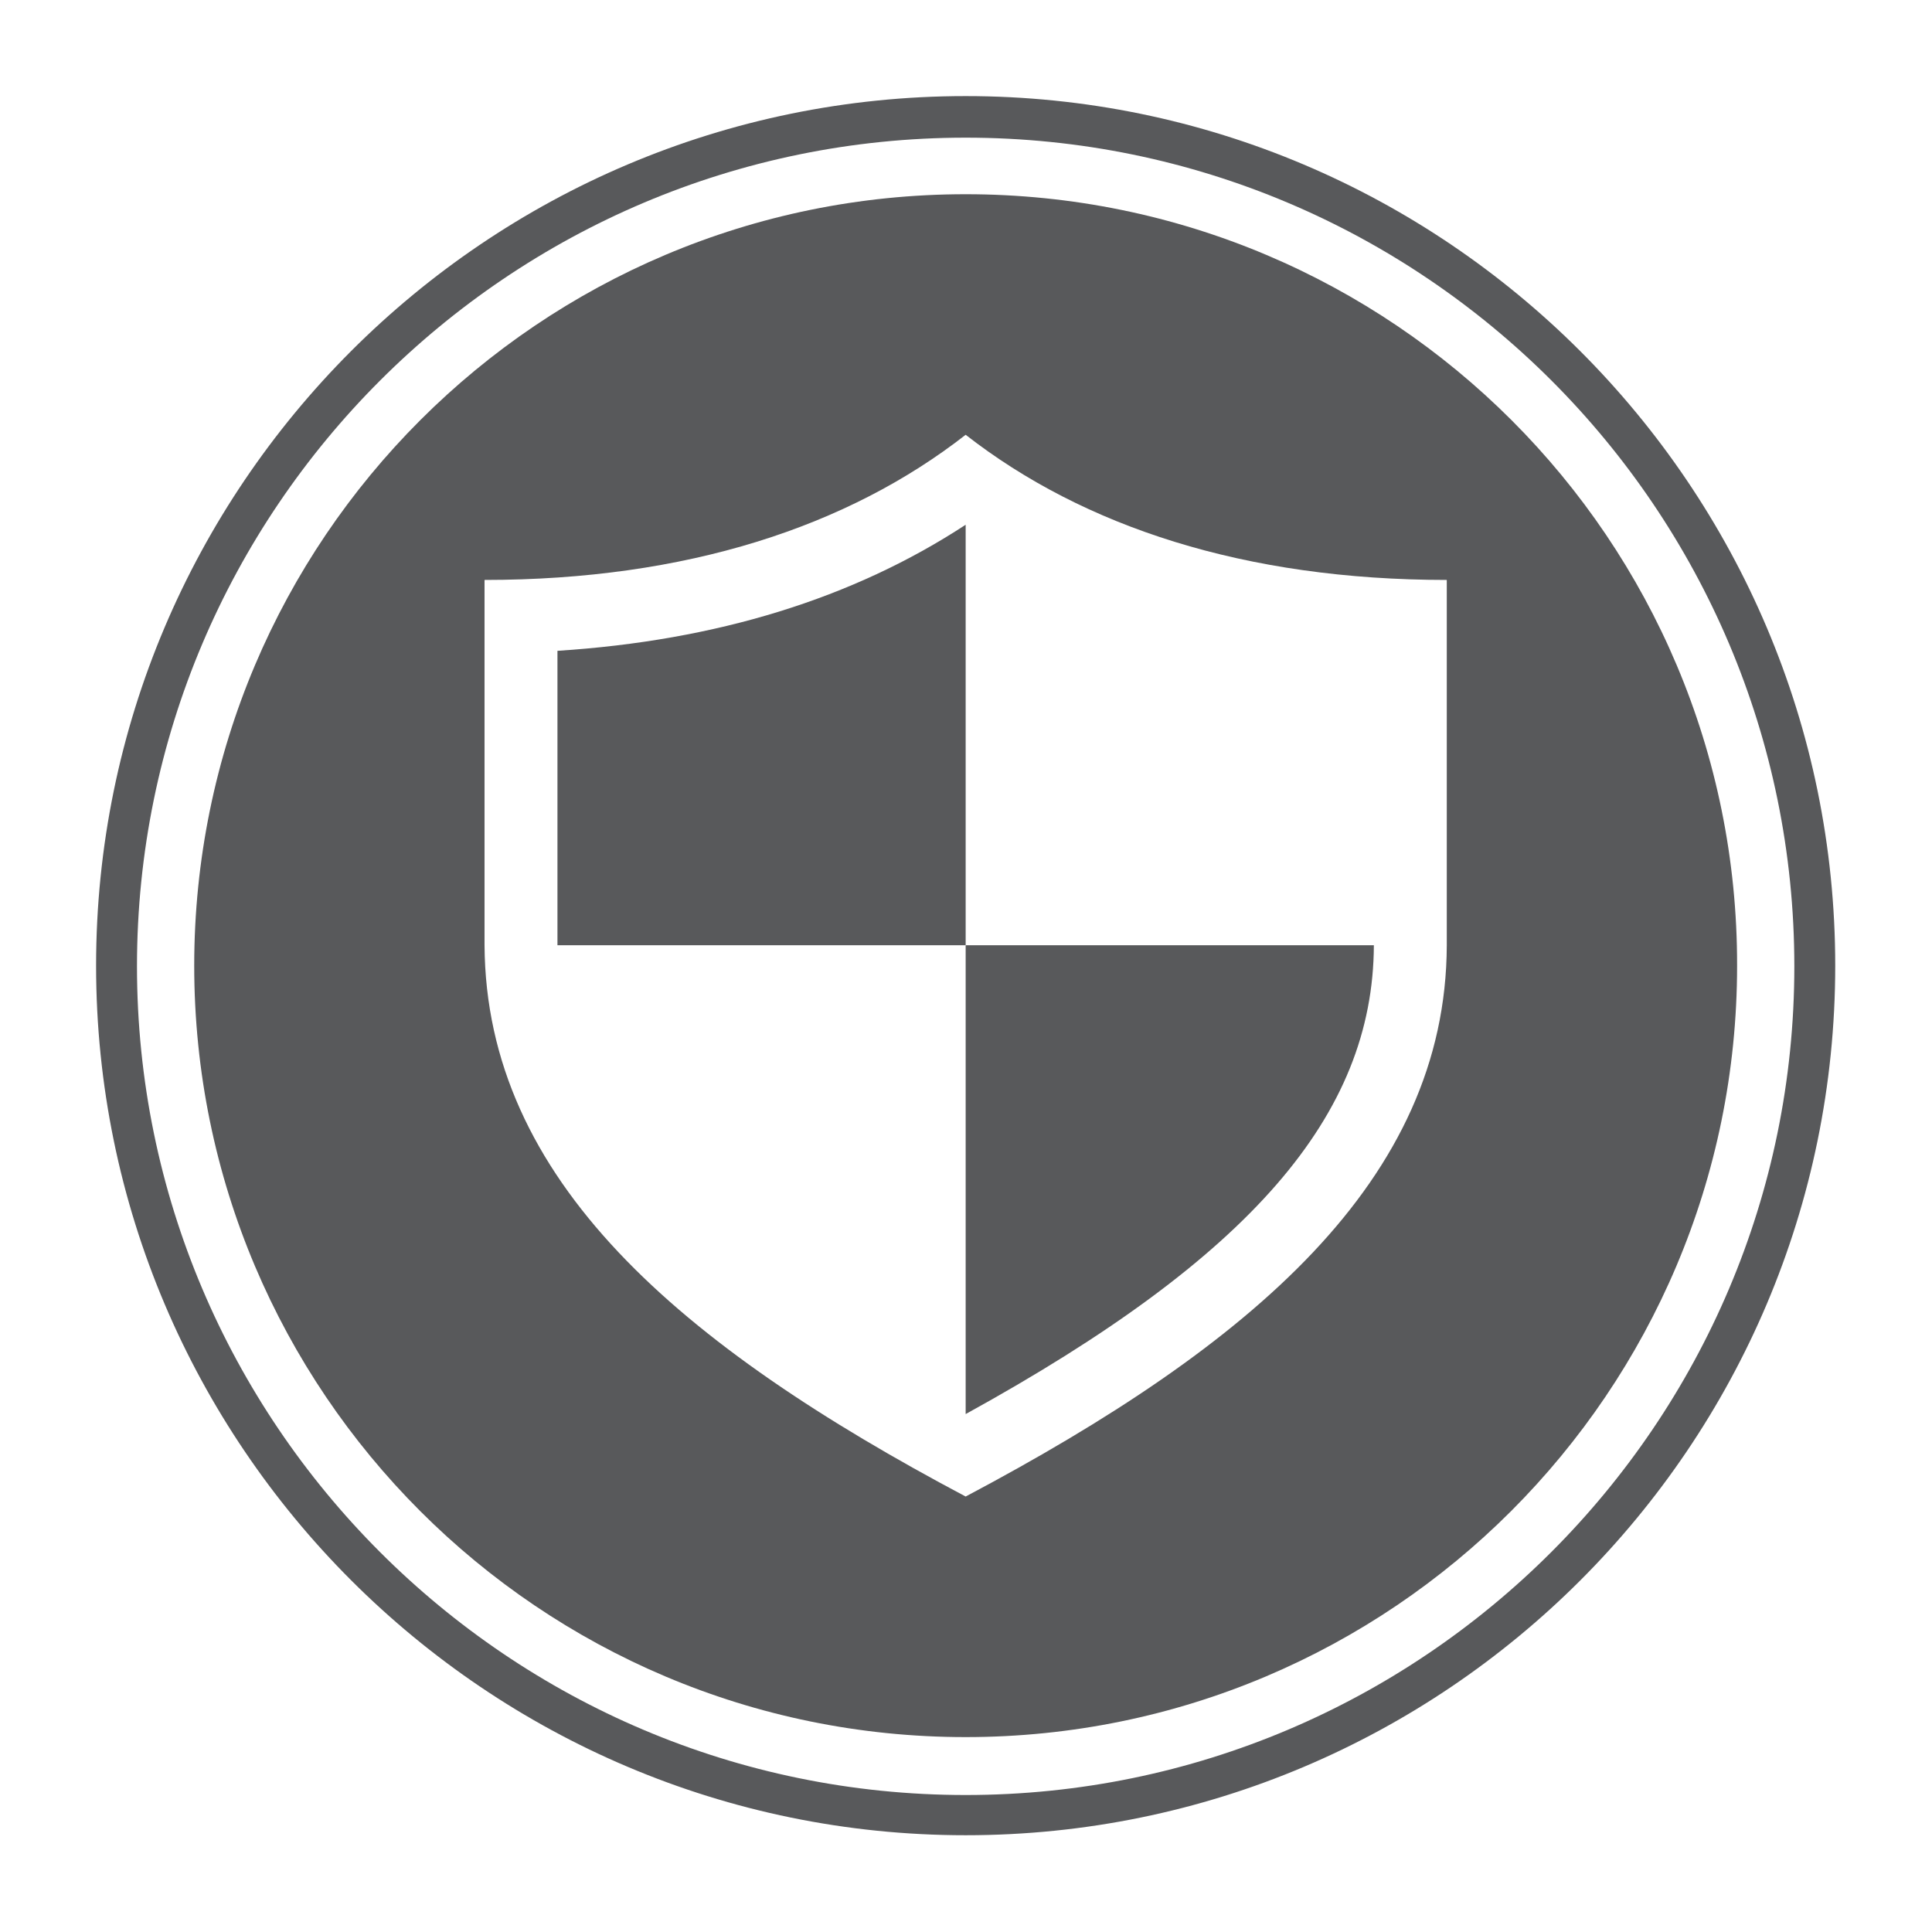
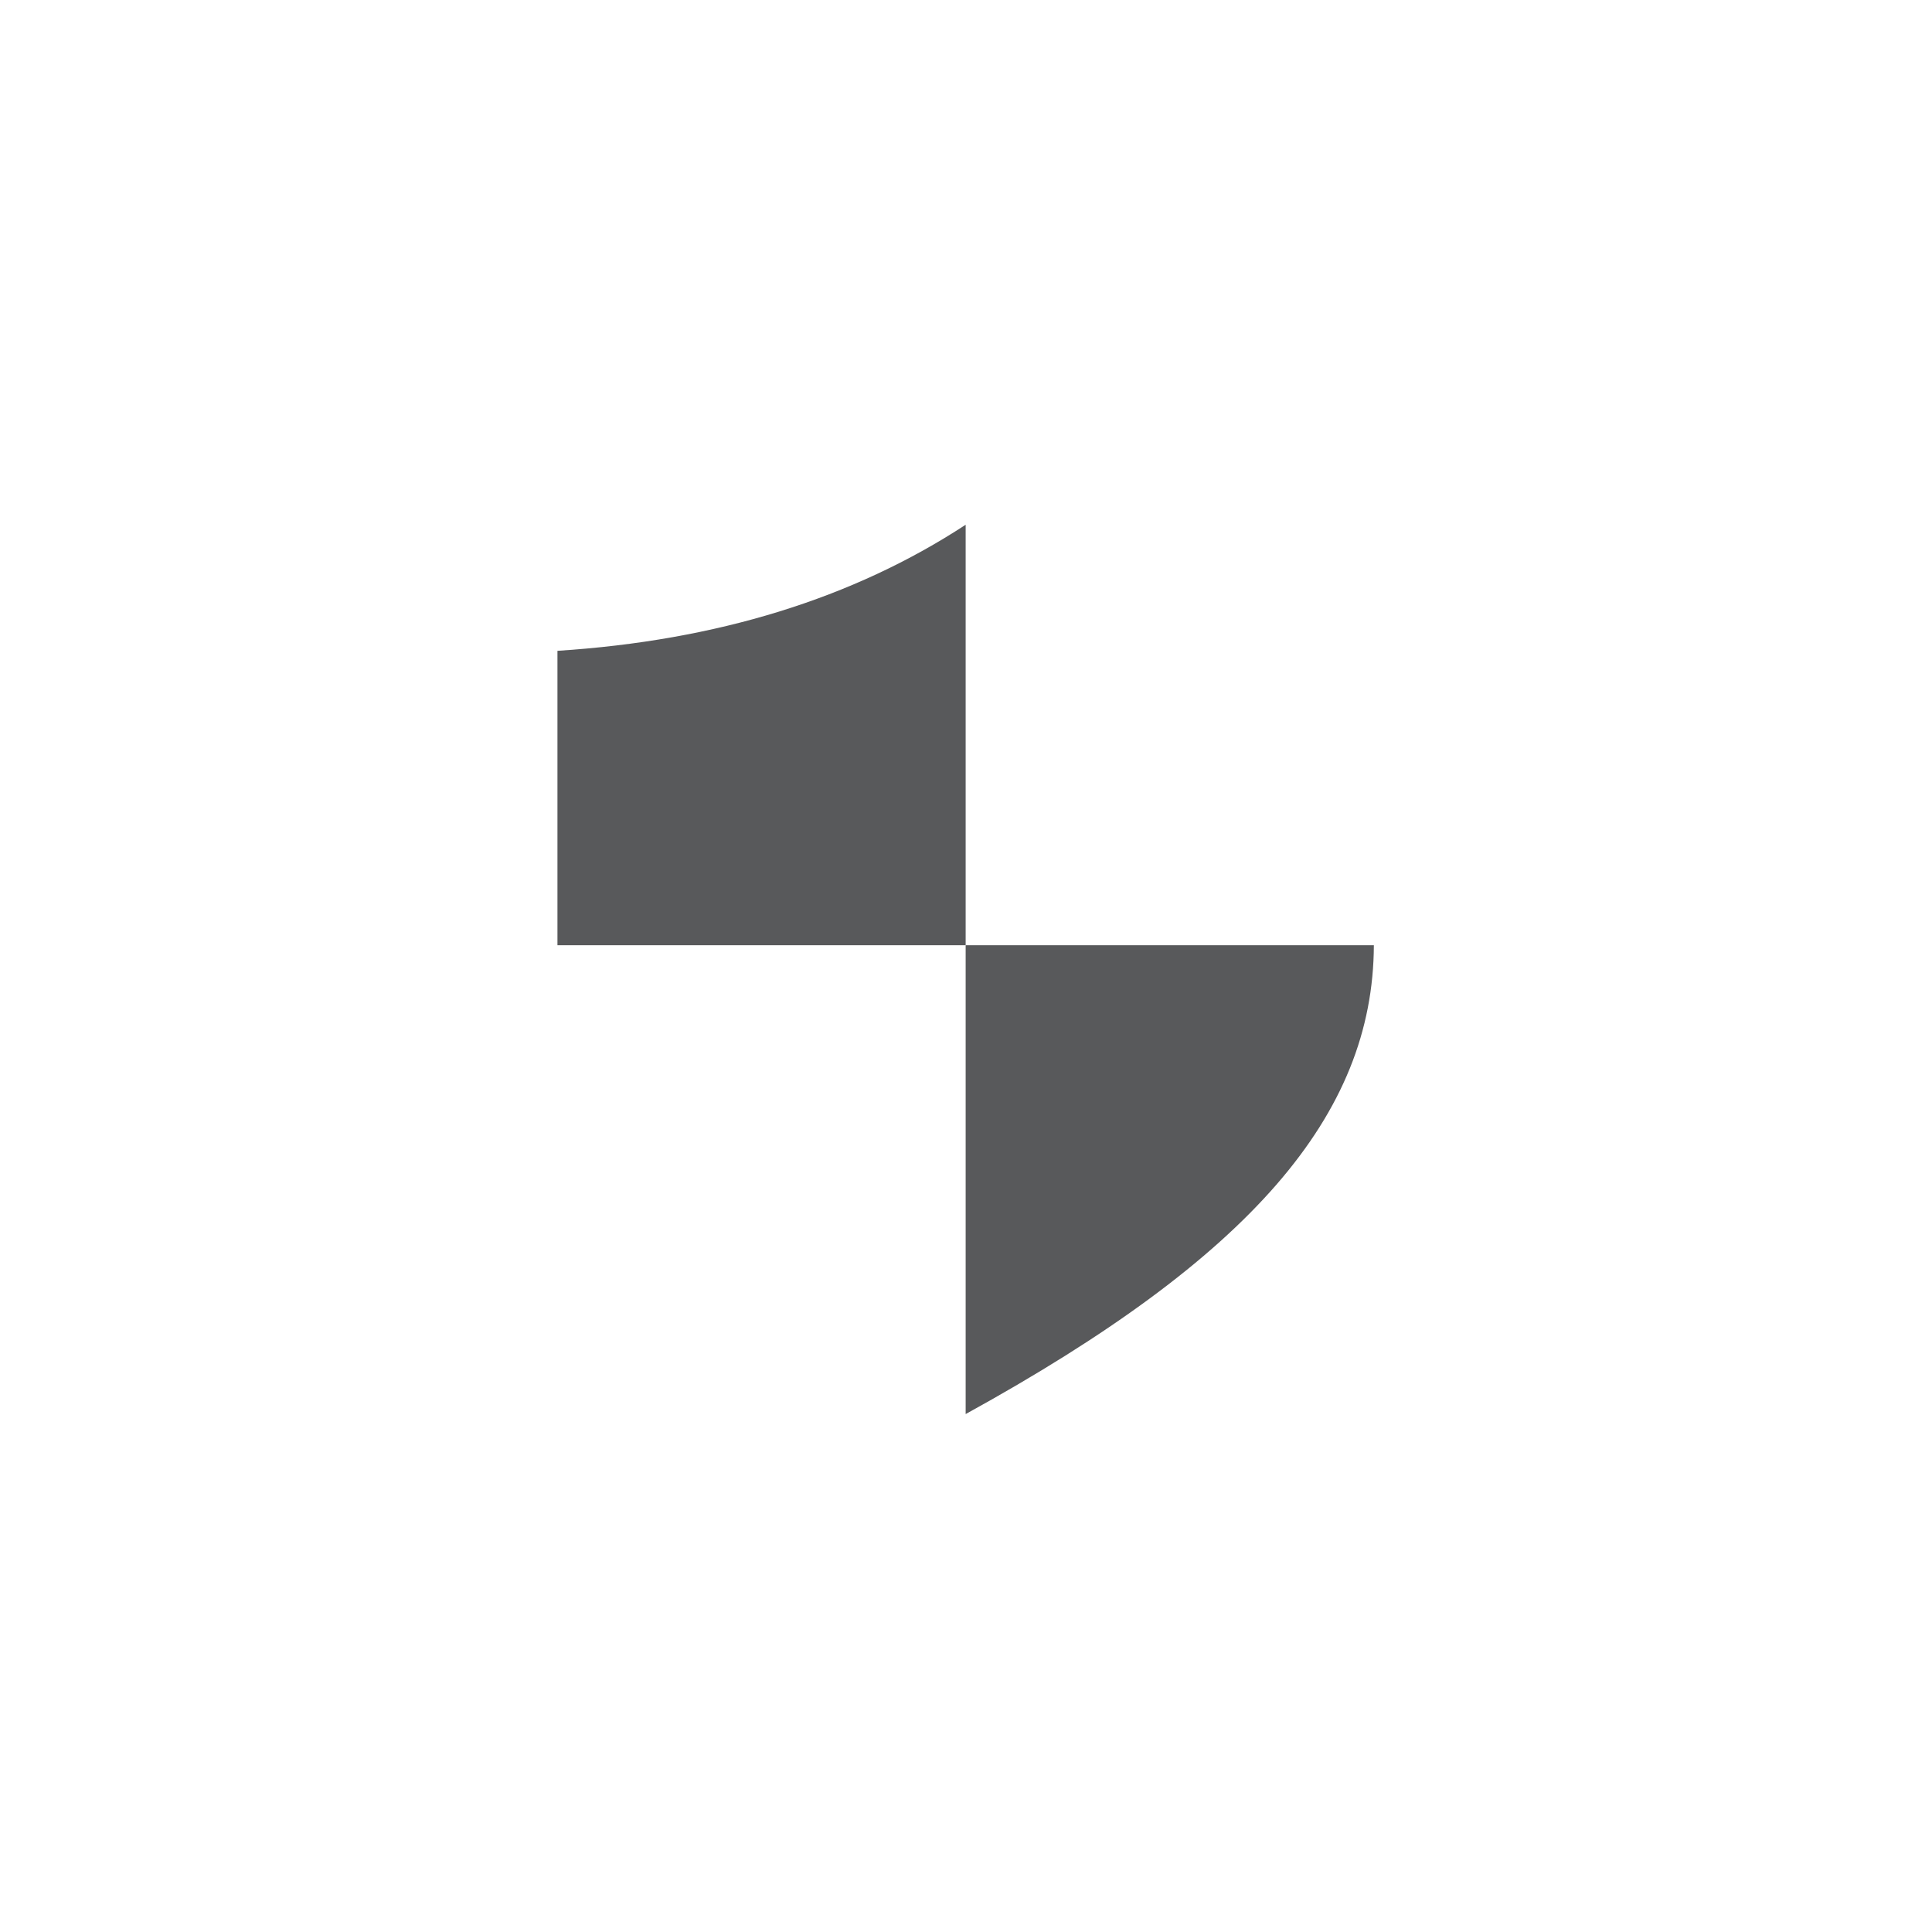
<svg xmlns="http://www.w3.org/2000/svg" version="1.0" id="swg" x="0px" y="0px" viewBox="0 0 283.5 283.5" style="enable-background:new 0 0 283.5 283.5;" xml:space="preserve">
  <style type="text/css">
	.st0{fill:#58595B;}
</style>
-   <path class="st0" d="M141.7,269.3c-70.3,0-127.6-57.2-127.6-127.6c0-70.3,57.2-127.6,127.6-127.6c70.3,0,127.6,57.2,127.6,127.6  C269.3,212.1,212.1,269.3,141.7,269.3z M141.7,20.2c-67,0-121.6,54.5-121.6,121.6c0,67,54.5,121.6,121.6,121.6  c67,0,121.6-54.5,121.6-121.6C263.3,74.7,208.8,20.2,141.7,20.2z" />
-   <path class="st0" d="M141.7,28.5c-62.5,0-113.2,50.7-113.2,113.2c0,62.5,50.7,113.2,113.2,113.2c62.5,0,113.2-50.7,113.2-113.2  C255,79.2,204.3,28.5,141.7,28.5z M212.3,138.7c-0.1,34.5-28.7,58.7-70.6,80.9c-41.9-22.2-70.4-46.4-70.6-80.9V85.1  c29.6,0,53.3-7.8,70.6-21.3c17.3,13.5,41,21.3,70.6,21.3V138.7z" />
  <path class="st0" d="M141.7,207.5c41.8-23,59.8-43.8,59.9-68.8h-59.9V207.5z" />
  <path class="st0" d="M81.8,95.5v43.2h59.9V77C125.2,87.8,105.2,94,81.8,95.5z" />
</svg>